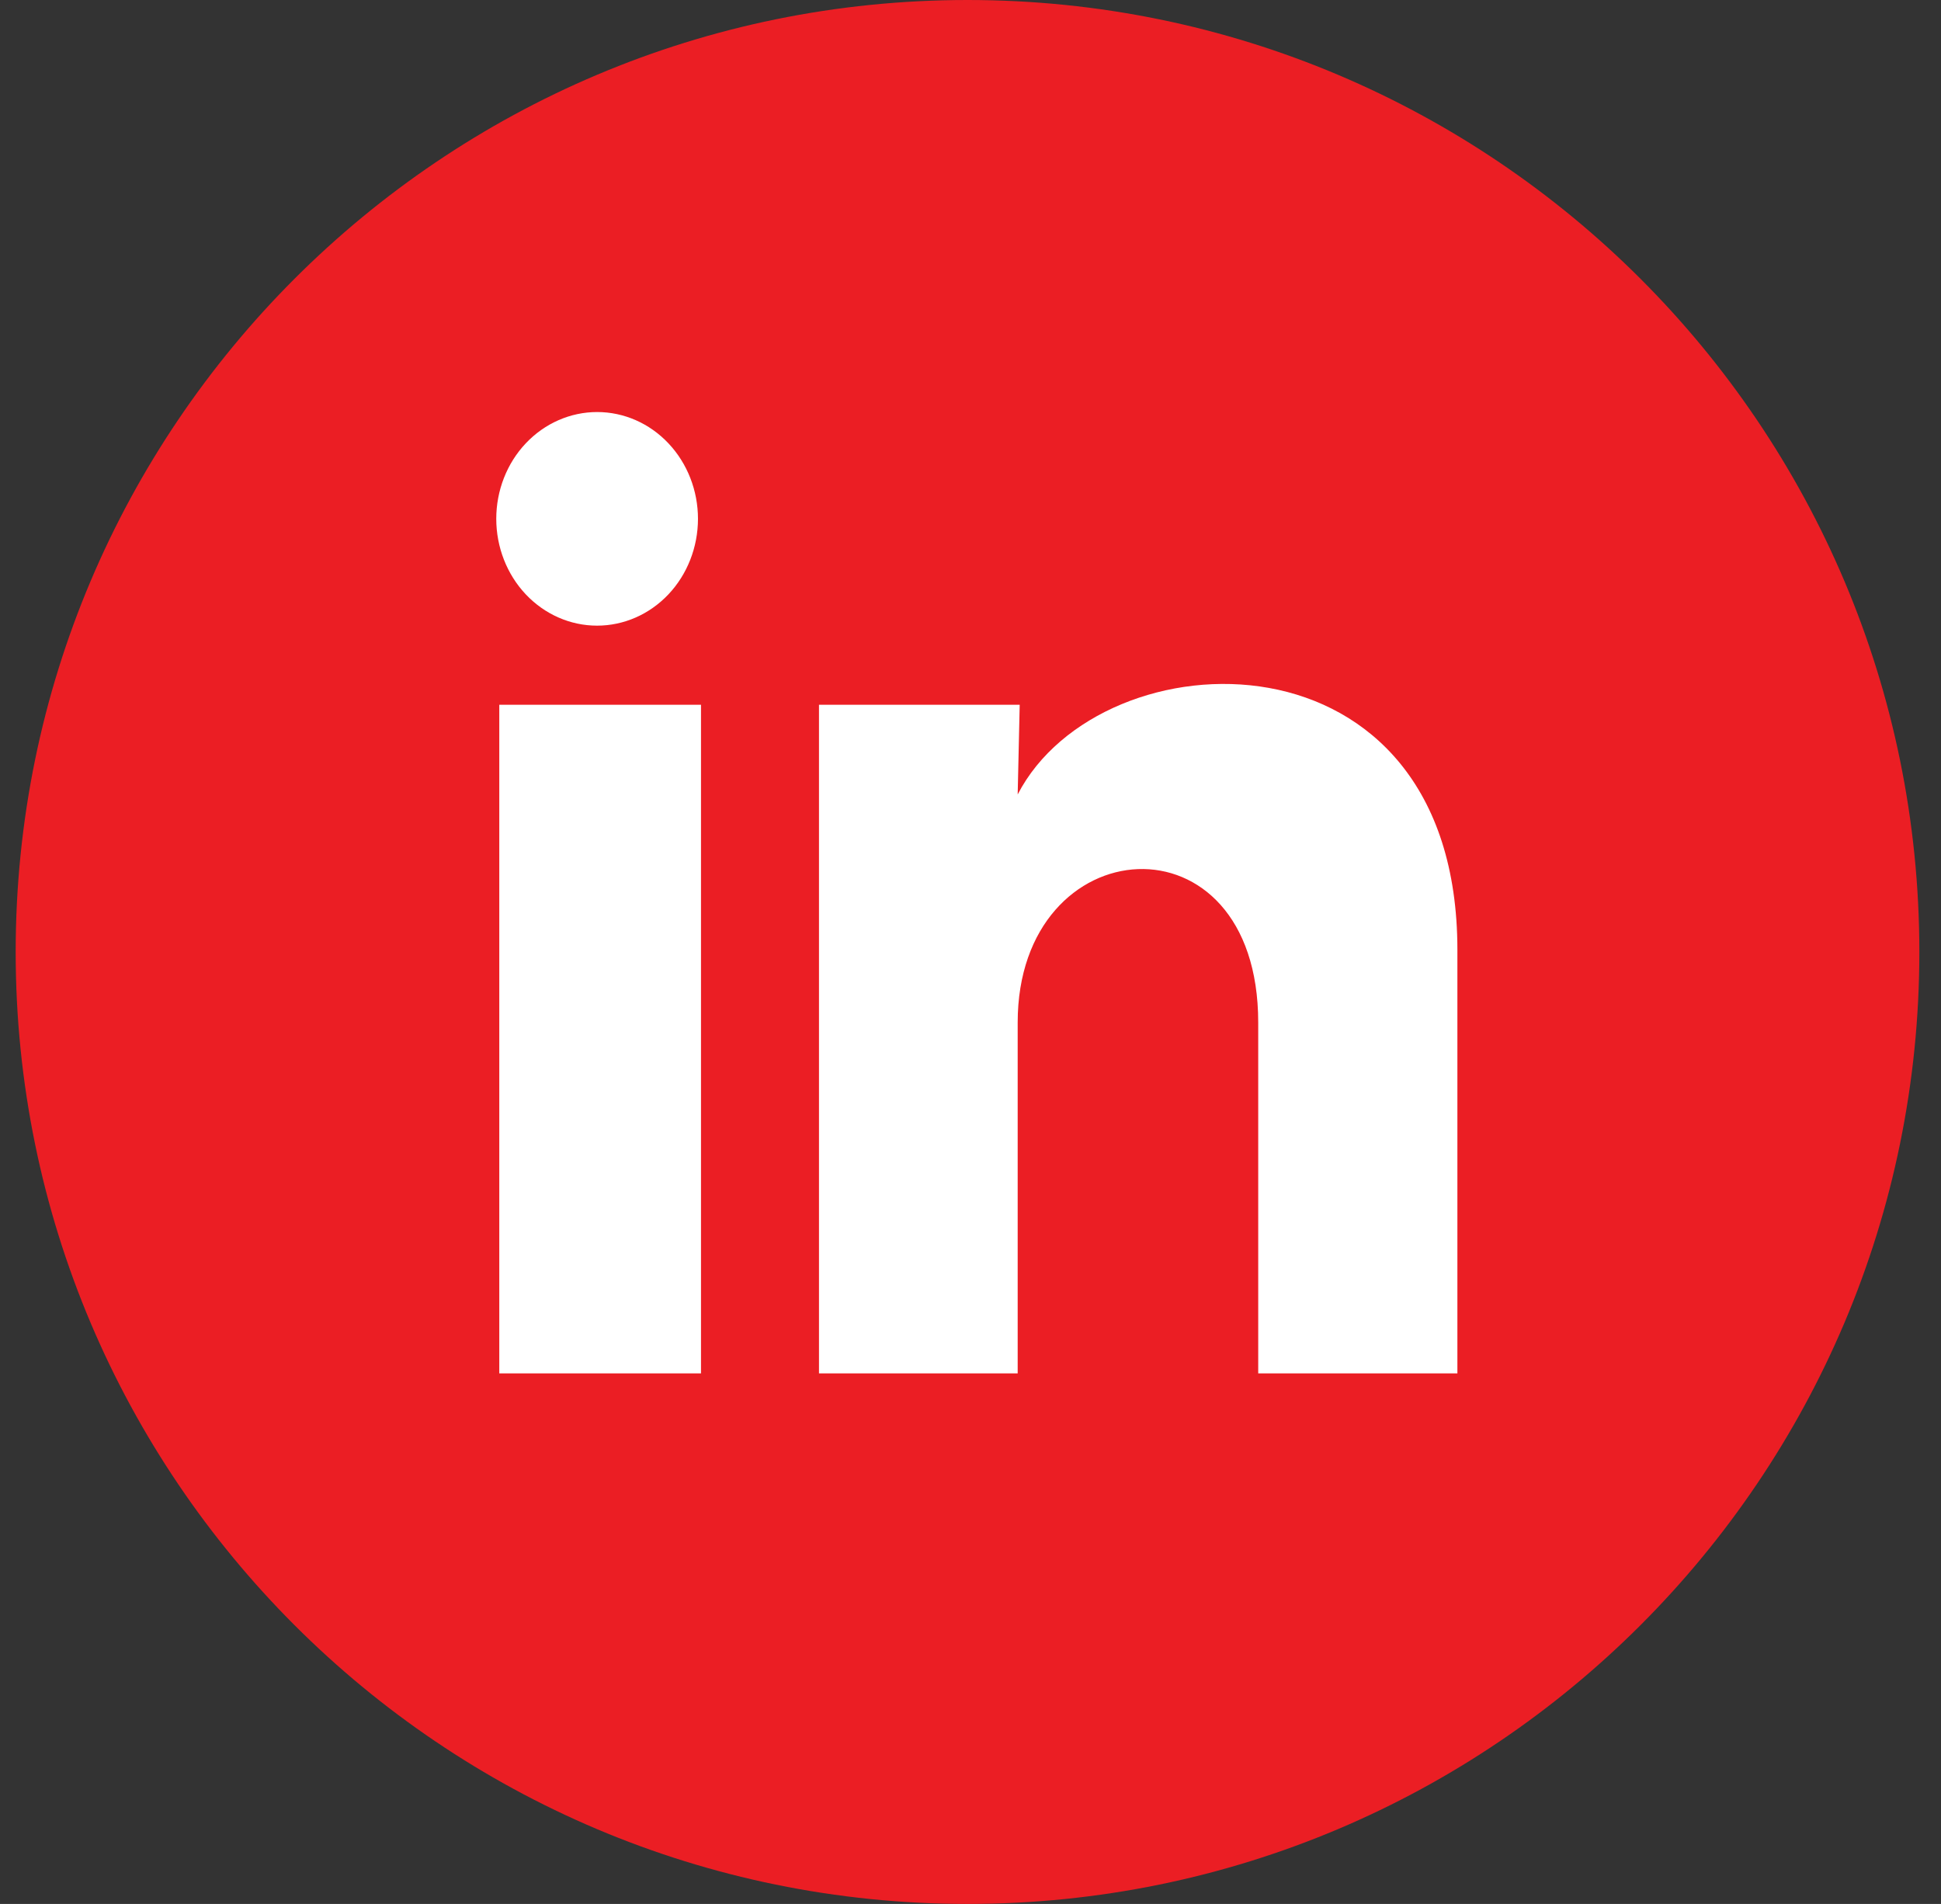
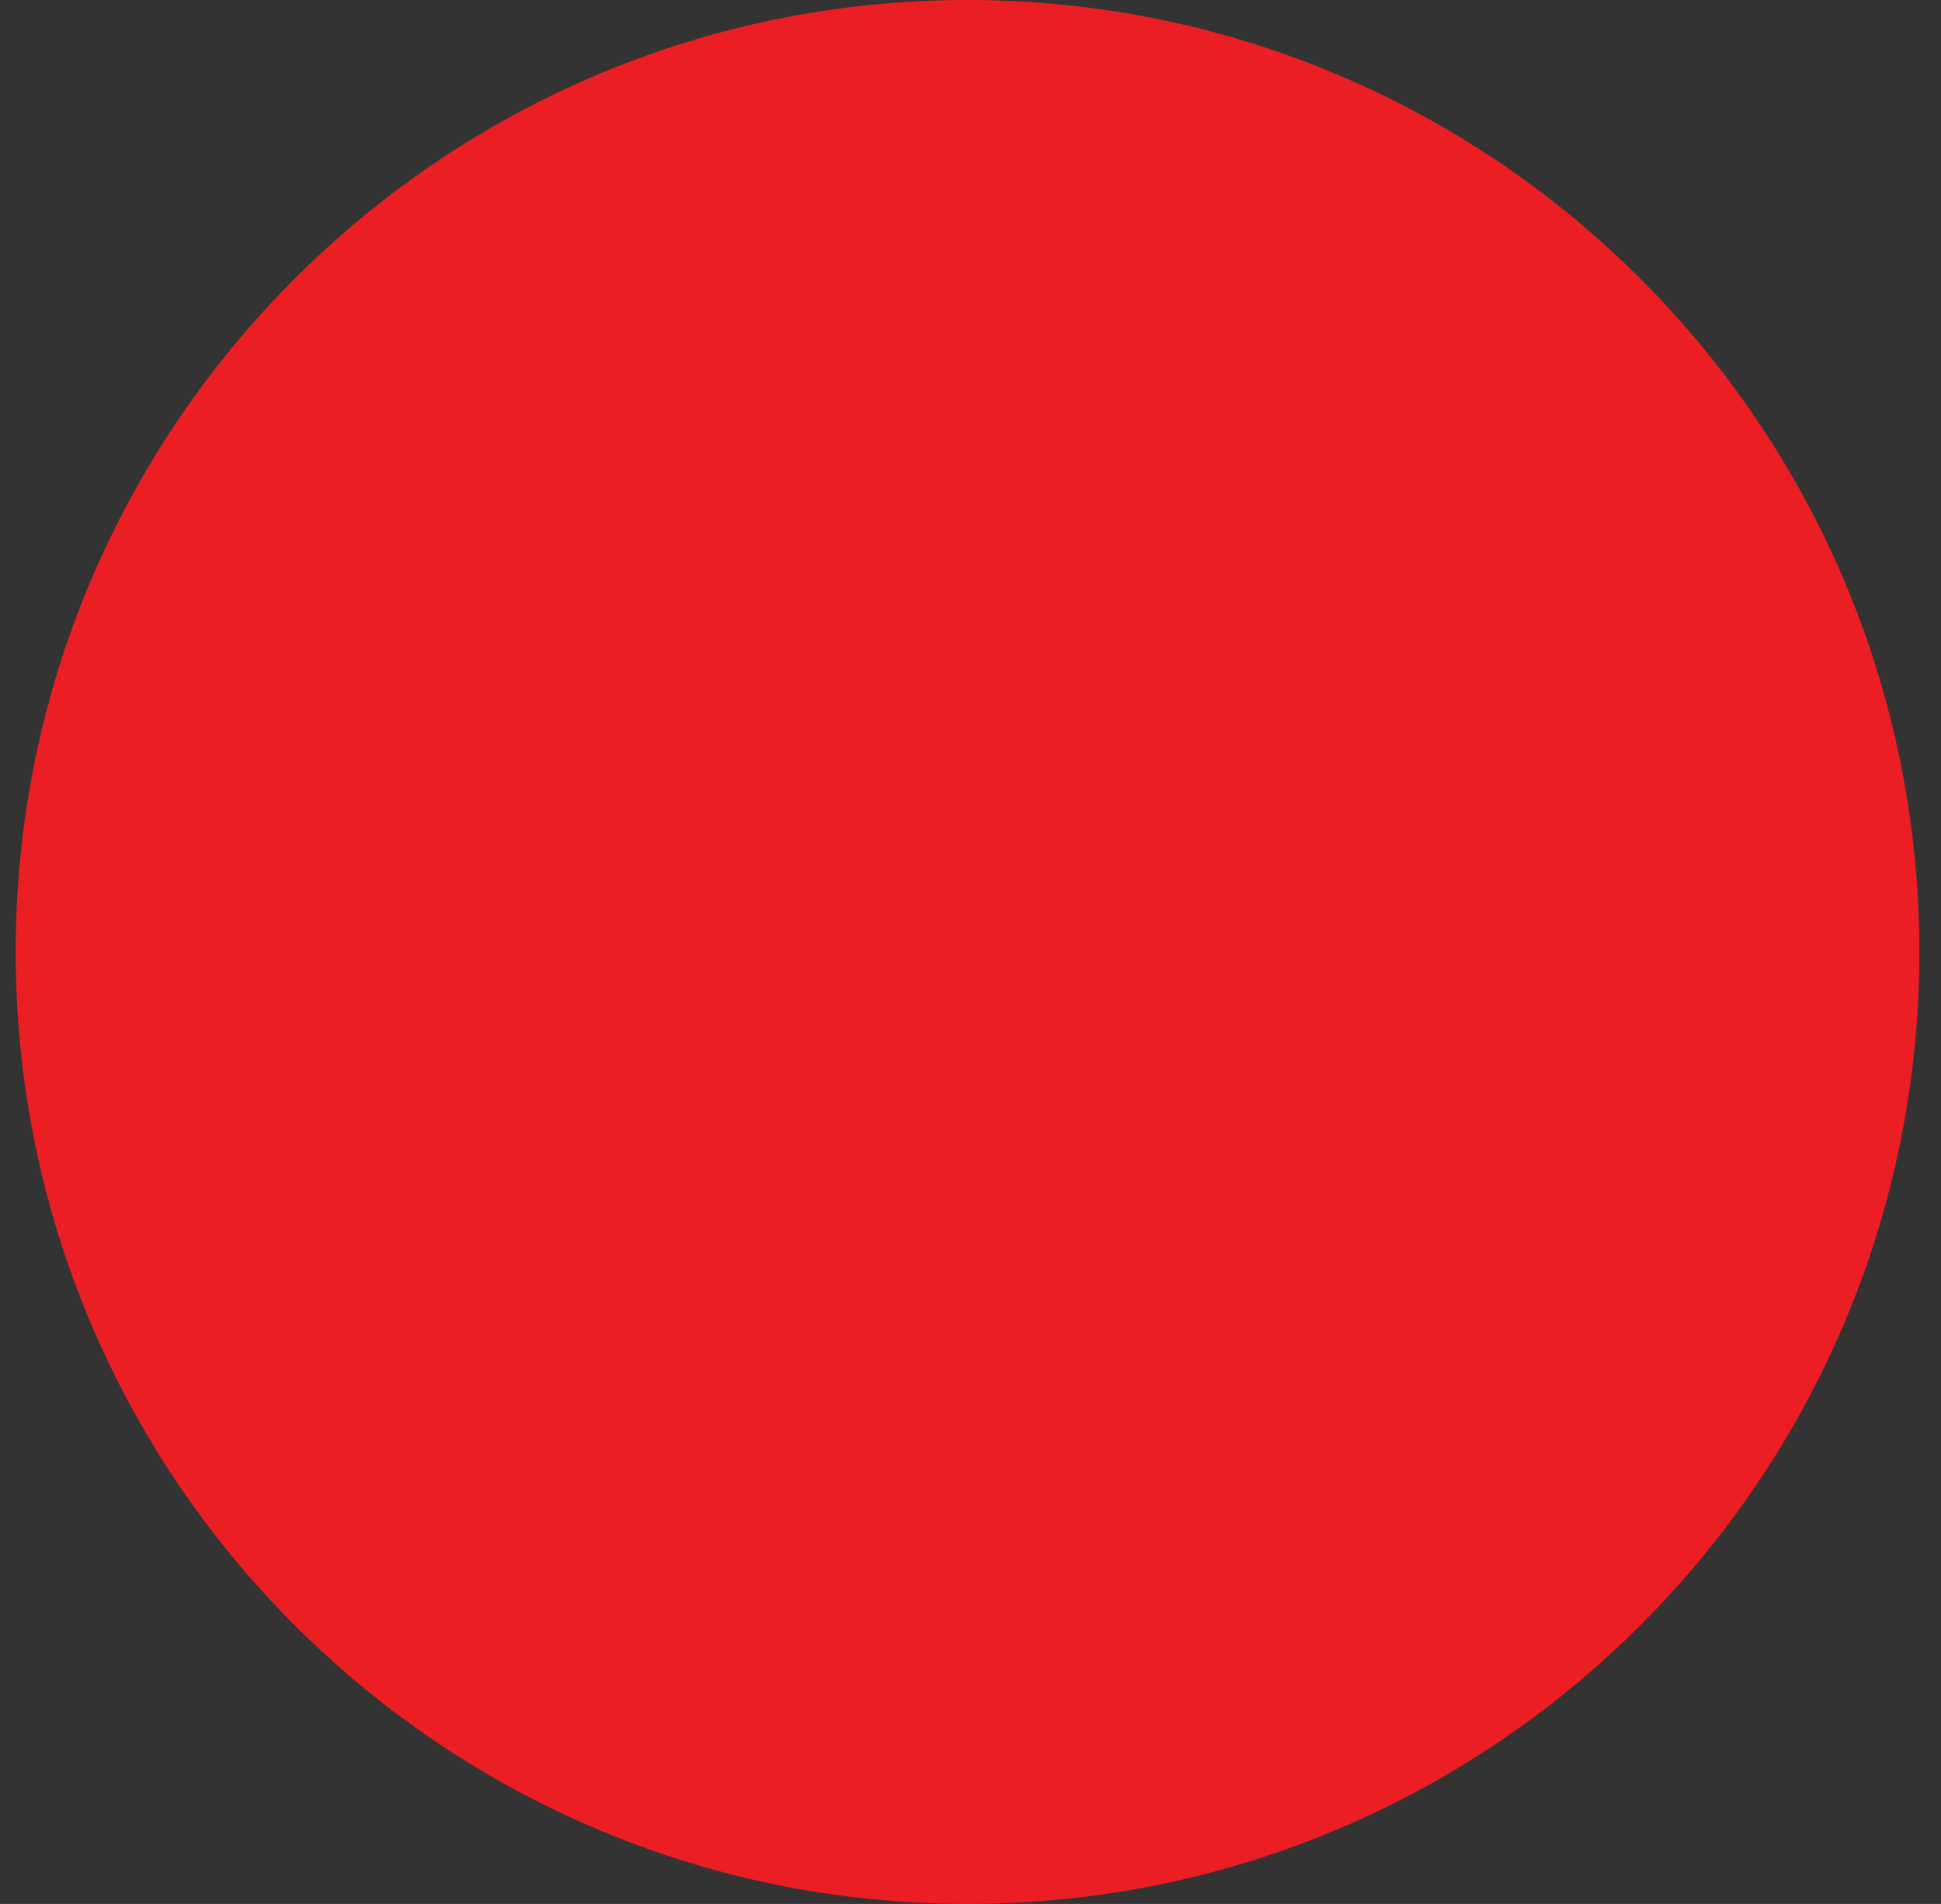
<svg xmlns="http://www.w3.org/2000/svg" width="52" height="51" viewBox="0 0 52 51" fill="none">
  <rect x="0" y="0" width="52" height="51" fill="#333333" stroke="none" />
  <path d="M25.92 51C40.003 51 51.42 39.583 51.42 25.5C51.42 11.417 40.003 0 25.92 0C11.837 0 0.42 11.417 0.42 25.5C0.42 39.583 11.837 51 25.92 51Z" fill="#EB1E24" />
-   <path d="M18.699 13.899C18.698 14.658 18.413 15.386 17.906 15.922C17.399 16.458 16.712 16.759 15.995 16.759C15.279 16.759 14.592 16.457 14.085 15.92C13.579 15.383 13.295 14.655 13.295 13.897C13.295 13.138 13.58 12.41 14.087 11.874C14.594 11.338 15.282 11.037 15.998 11.037C16.715 11.037 17.402 11.339 17.908 11.876C18.415 12.413 18.699 13.141 18.699 13.899ZM18.78 18.878H13.376V36.788H18.78V18.878ZM27.318 18.878H21.941V36.788H27.264V27.39C27.264 22.154 33.708 21.667 33.708 27.39V36.788H39.044V25.444C39.044 16.617 29.506 16.947 27.264 21.281L27.318 18.878Z" fill="white" />
</svg>